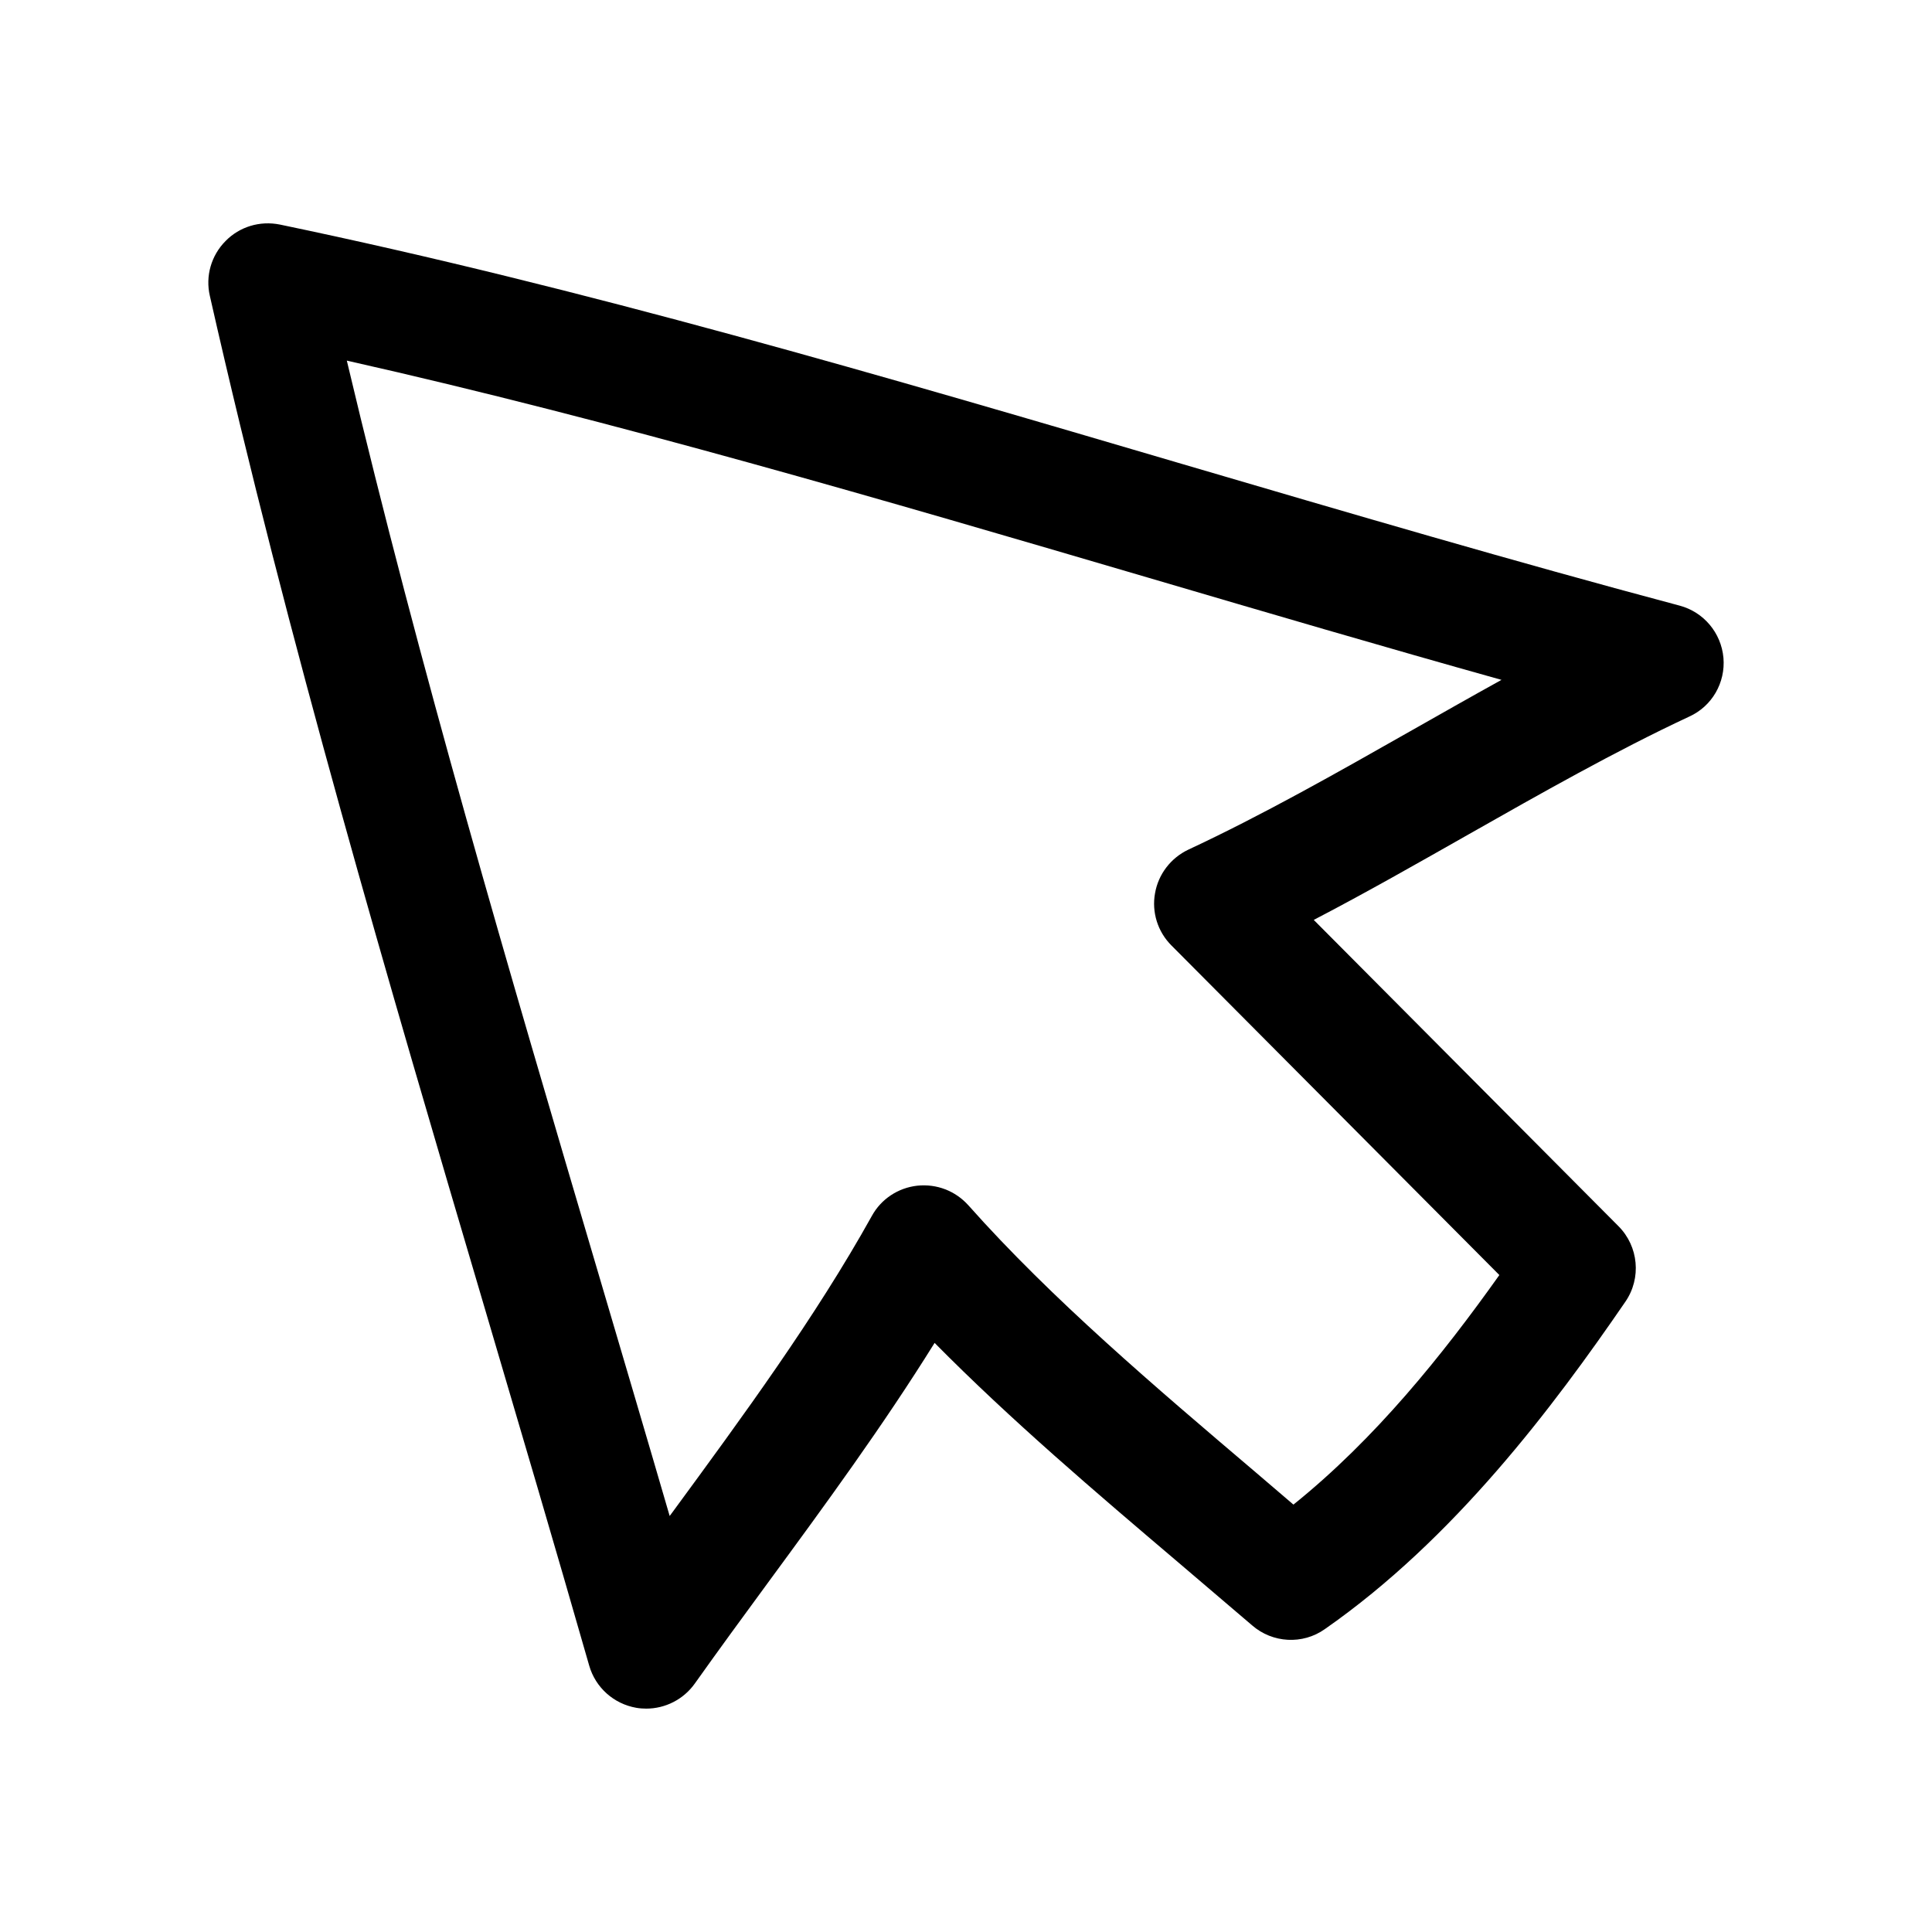
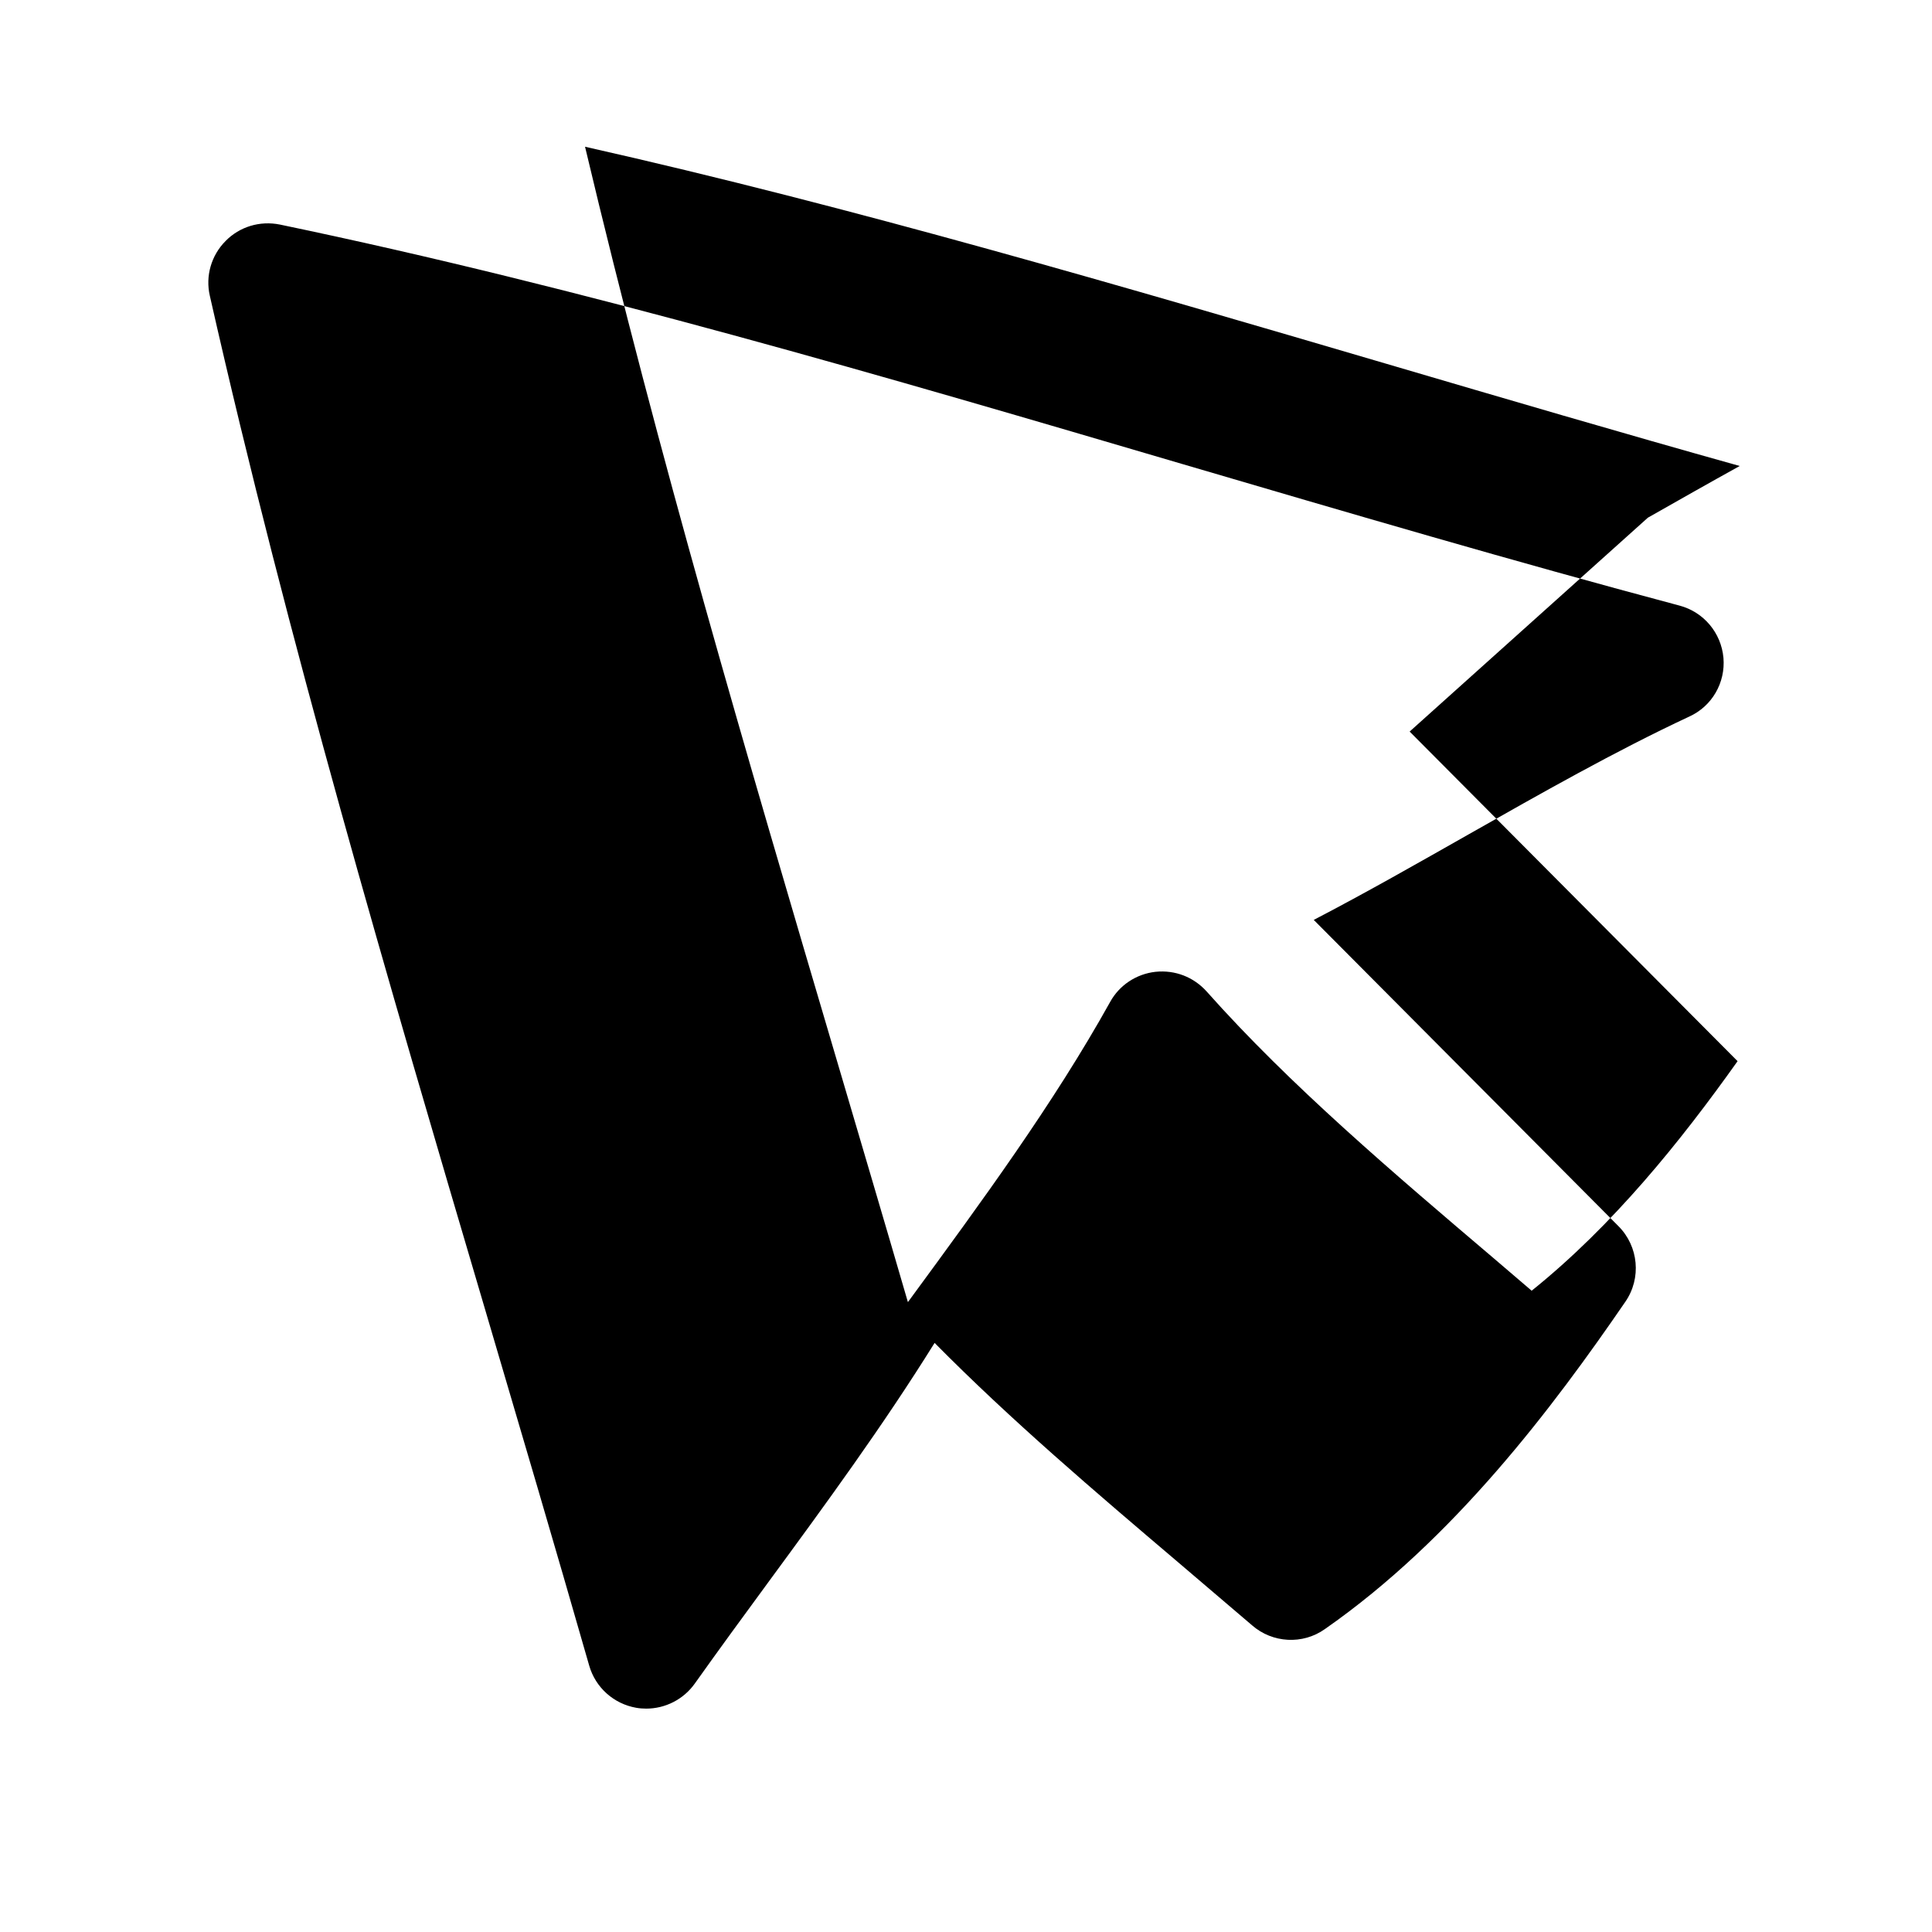
<svg xmlns="http://www.w3.org/2000/svg" fill="#000000" width="800px" height="800px" version="1.1" viewBox="144 144 512 512">
-   <path d="m600.73 318.32c-0.598-6.613-5.227-12.121-11.617-13.824-43.863-11.684-87.852-24.625-131.93-37.566-78.094-22.984-158.83-46.727-239-63.418-5.32-1.07-10.707 0.566-14.422 4.375-3.781 3.812-5.356 9.262-4.156 14.488 20.781 91.883 47.328 181.84 73.02 268.88 9.195 31.172 18.453 62.504 27.52 94.148 1.668 5.824 6.519 10.141 12.469 11.18 0.883 0.156 1.793 0.219 2.644 0.219 5.039 0 9.855-2.426 12.848-6.613 6.328-8.91 12.879-17.855 19.461-26.828 15.051-20.5 30.48-41.562 44.113-63.48 20.184 20.438 42.73 39.613 64.676 58.254l19.461 16.594c5.414 4.723 13.414 5.164 19.27 1.008 34.258-23.867 60.551-58.914 79.664-86.781 4.281-6.234 3.496-14.641-1.828-19.996l-80.766-81.176c13.855-7.211 27.551-15.02 40.934-22.609 19.207-10.895 39.078-22.168 58.566-31.27 6.051-2.734 9.641-9 9.074-15.578zm-83.16 19.551c-19.238 10.926-39.141 22.199-58.664 31.301-4.625 2.203-7.934 6.488-8.812 11.555-0.914 5.039 0.723 10.203 4.344 13.824l86.906 87.348c-15.082 21.223-32.938 43.453-54.57 60.836l-9.98-8.535c-26.609-22.609-54.129-45.973-76.168-70.785-3.434-3.809-8.344-5.731-13.539-5.195-5.07 0.566-9.574 3.527-12.027 7.996-14.957 26.891-34.227 53.152-52.867 78.562-0.25 0.348-0.504 0.66-0.723 0.977-6.172-21.223-12.438-42.352-18.641-63.418-24.348-82.465-47.457-160.74-66.918-242.77 71.07 15.996 142.8 37.094 212.39 57.527 31.27 9.195 62.441 18.359 93.613 27.078-8.219 4.539-16.34 9.168-24.34 13.699z" />
+   <path d="m600.73 318.32c-0.598-6.613-5.227-12.121-11.617-13.824-43.863-11.684-87.852-24.625-131.93-37.566-78.094-22.984-158.83-46.727-239-63.418-5.32-1.07-10.707 0.566-14.422 4.375-3.781 3.812-5.356 9.262-4.156 14.488 20.781 91.883 47.328 181.84 73.02 268.88 9.195 31.172 18.453 62.504 27.52 94.148 1.668 5.824 6.519 10.141 12.469 11.18 0.883 0.156 1.793 0.219 2.644 0.219 5.039 0 9.855-2.426 12.848-6.613 6.328-8.91 12.879-17.855 19.461-26.828 15.051-20.5 30.48-41.562 44.113-63.48 20.184 20.438 42.73 39.613 64.676 58.254l19.461 16.594c5.414 4.723 13.414 5.164 19.27 1.008 34.258-23.867 60.551-58.914 79.664-86.781 4.281-6.234 3.496-14.641-1.828-19.996l-80.766-81.176c13.855-7.211 27.551-15.02 40.934-22.609 19.207-10.895 39.078-22.168 58.566-31.27 6.051-2.734 9.641-9 9.074-15.578zm-83.16 19.551l86.906 87.348c-15.082 21.223-32.938 43.453-54.57 60.836l-9.98-8.535c-26.609-22.609-54.129-45.973-76.168-70.785-3.434-3.809-8.344-5.731-13.539-5.195-5.07 0.566-9.574 3.527-12.027 7.996-14.957 26.891-34.227 53.152-52.867 78.562-0.25 0.348-0.504 0.66-0.723 0.977-6.172-21.223-12.438-42.352-18.641-63.418-24.348-82.465-47.457-160.74-66.918-242.77 71.07 15.996 142.8 37.094 212.39 57.527 31.27 9.195 62.441 18.359 93.613 27.078-8.219 4.539-16.34 9.168-24.34 13.699z" />
</svg>